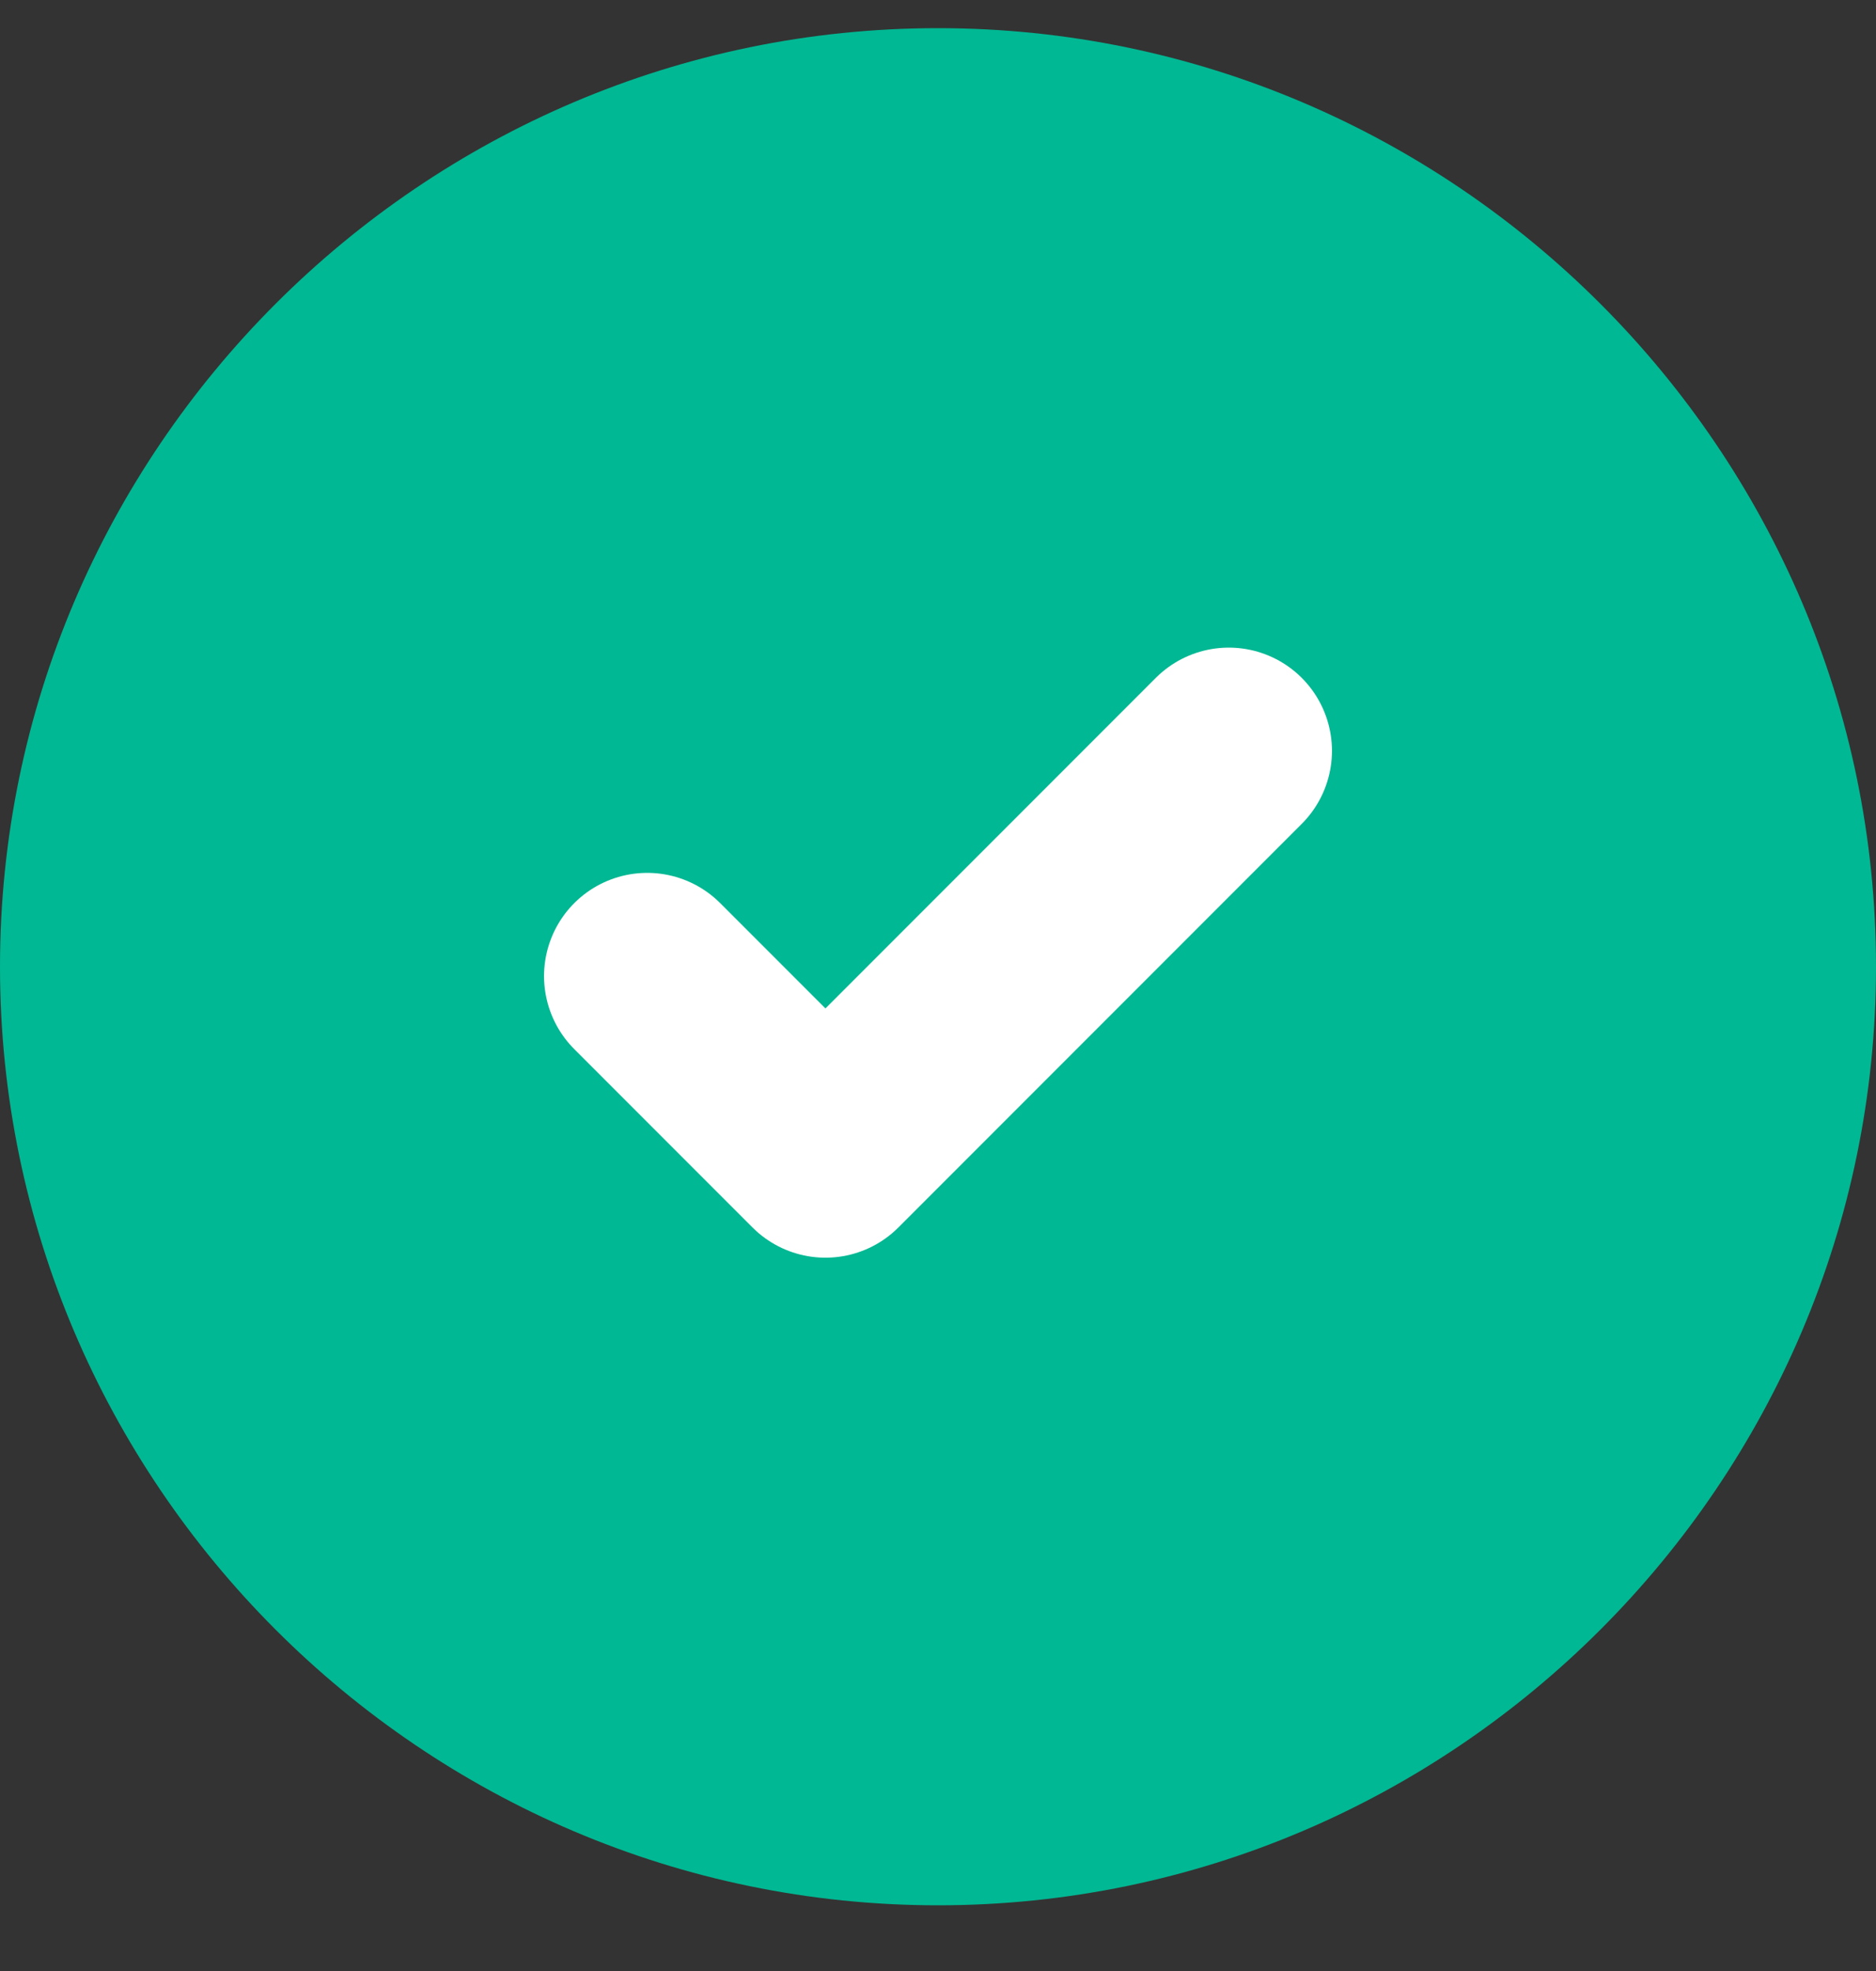
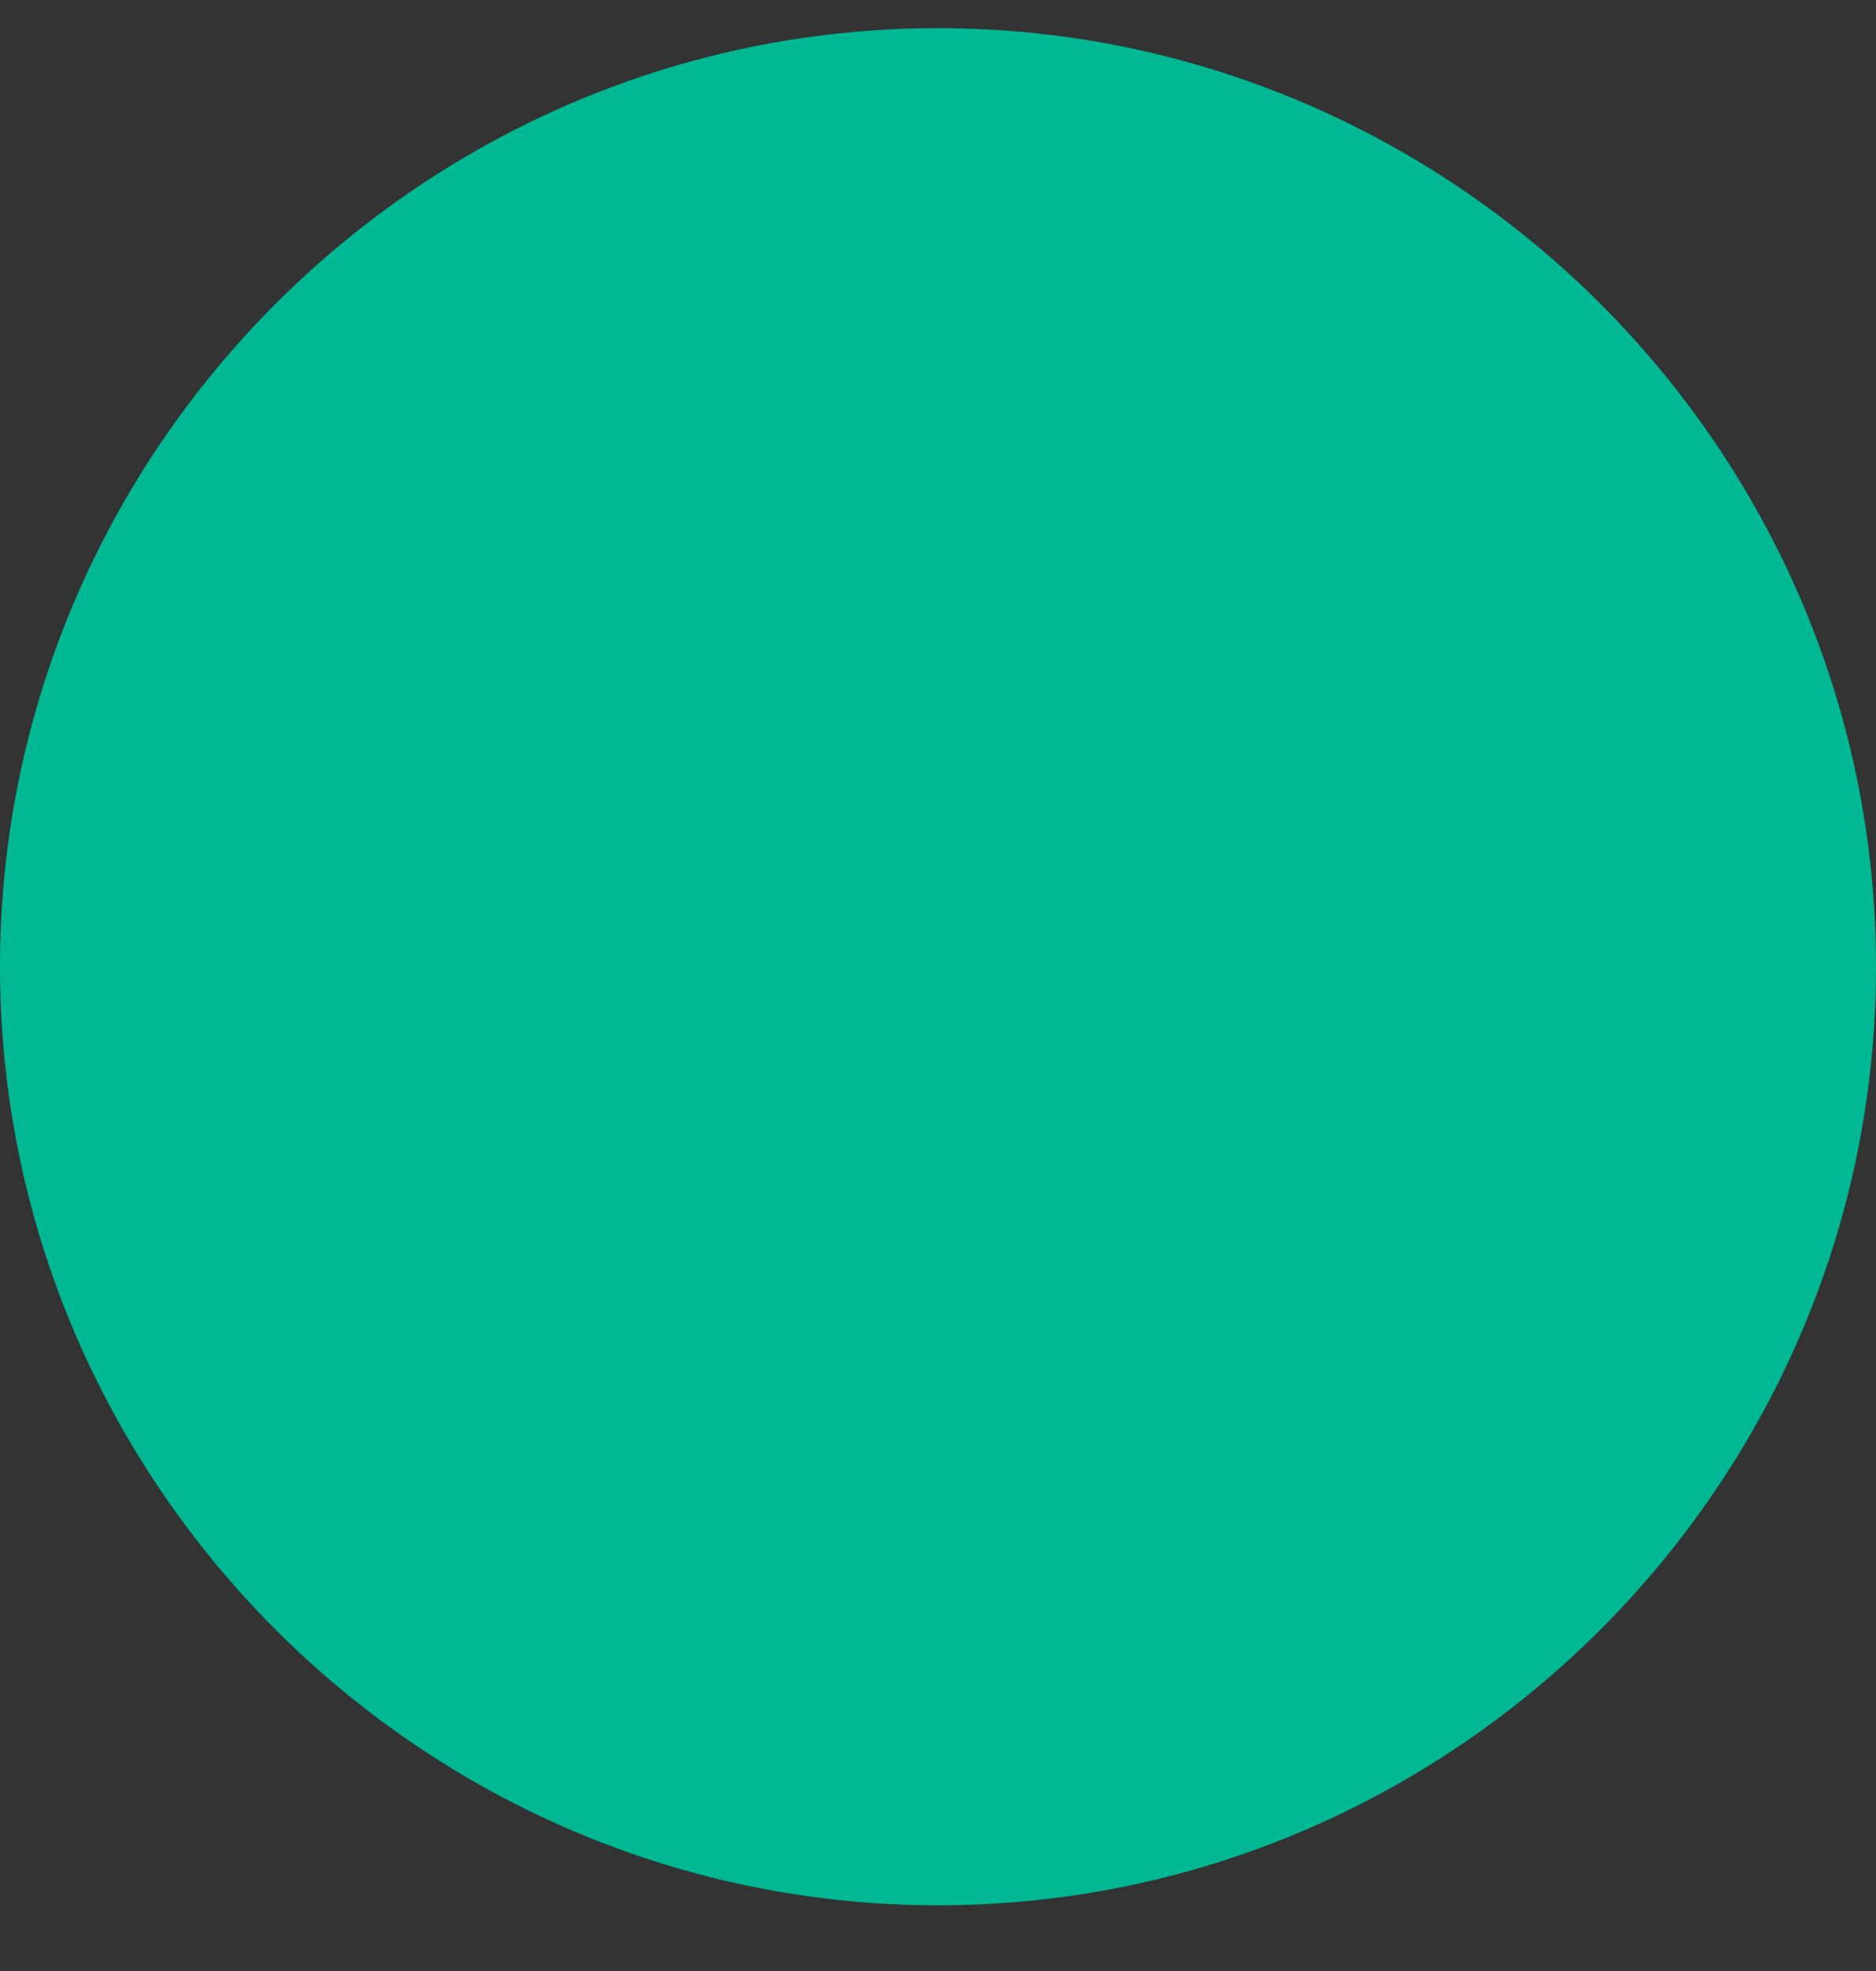
<svg xmlns="http://www.w3.org/2000/svg" version="1.1" viewBox="0 0 20 21">
  <rect x="0" y="0" width="20" height="21" fill="#333333" stroke="none" />
  <defs>
    <style>
      .cls-1, .cls-2 {
        fill: none;
      }

      .cls-2 {
        stroke: #fff;
        stroke-linecap: round;
        stroke-linejoin: round;
        stroke-width: 2.2px;
      }

      .cls-3 {
        fill: #00b893;
      }

      .cls-4 {
        clip-path: url(#clippath);
      }
    </style>
    <clipPath id="clippath">
-       <rect class="cls-1" x="5.3" y="5.7" width="9.3" height="9.3" />
-     </clipPath>
+       </clipPath>
  </defs>
  <g>
    <g id="Ebene_1">
      <path class="cls-3" d="M10,.3h0c5.5,0,10,4.5,10,10h0c0,5.5-4.5,10-10,10h0C4.5,20.3,0,15.8,0,10.3h0C0,4.8,4.5.3,10,.3Z" />
      <g class="cls-4">
        <path class="cls-2" d="M13.1,8l-4.3,4.3-1.9-1.9" />
      </g>
    </g>
  </g>
</svg>